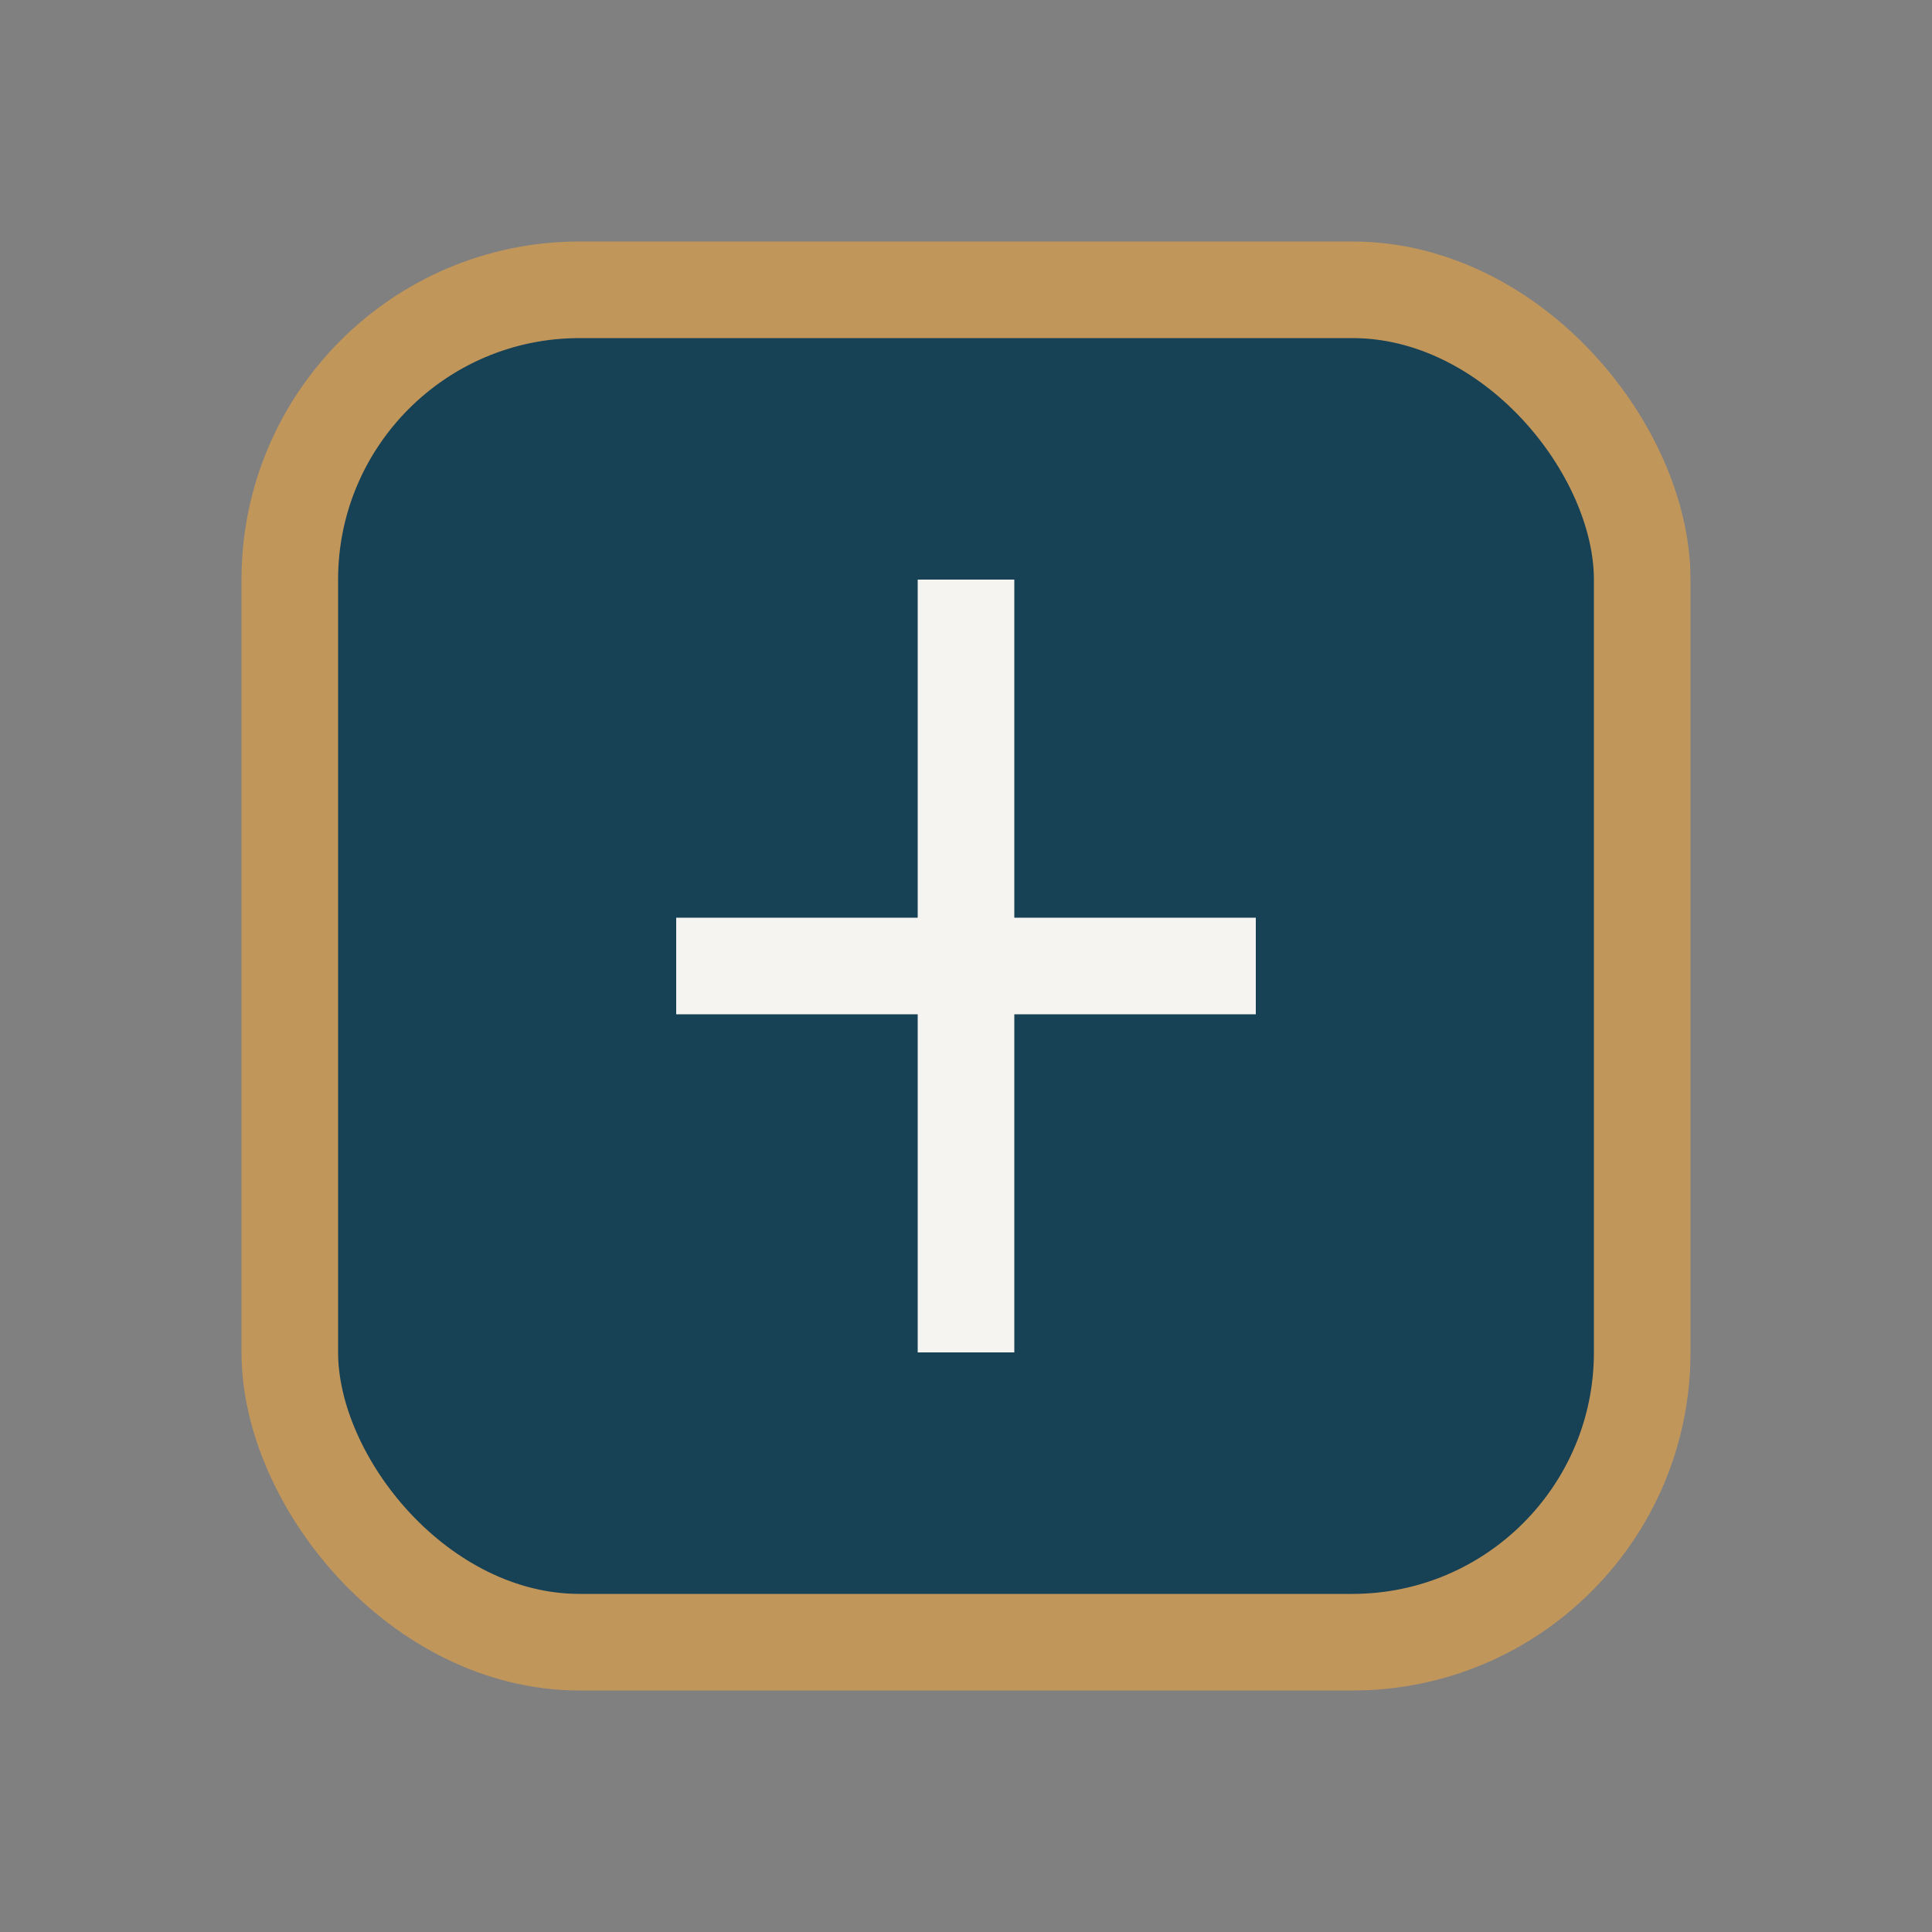
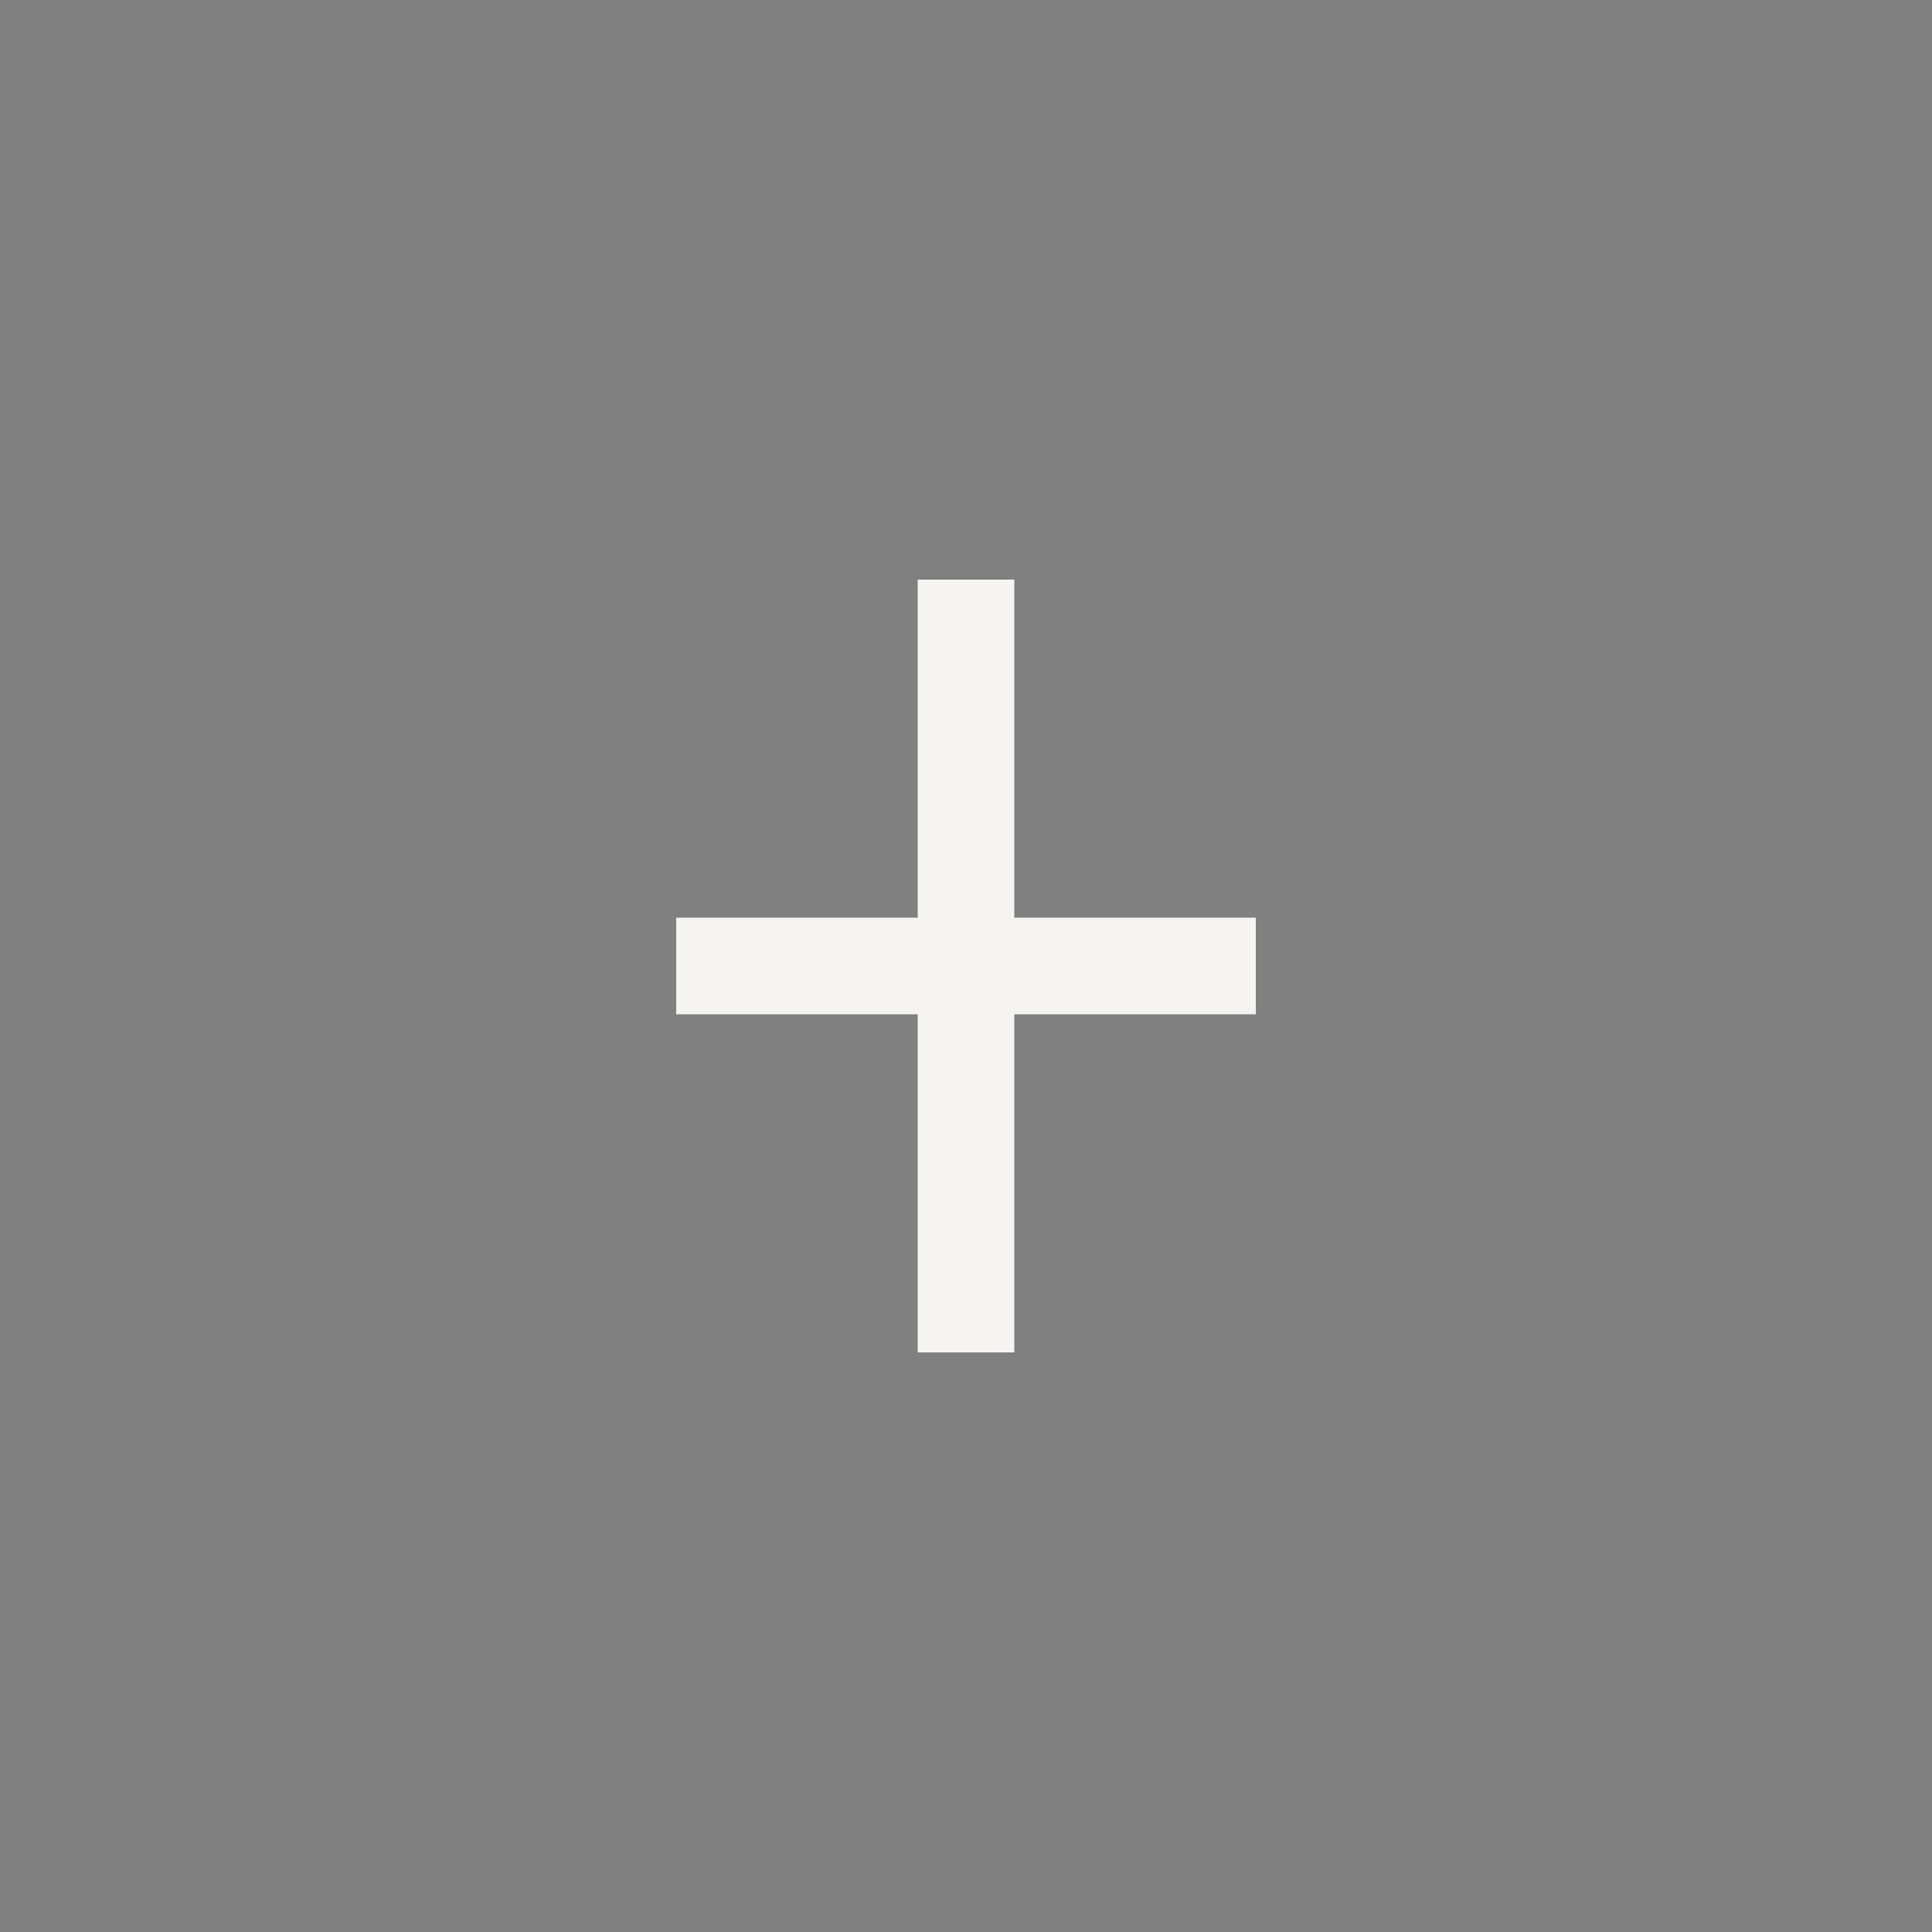
<svg xmlns="http://www.w3.org/2000/svg" width="40" height="40" viewBox="0 0 40 40">
  <rect x="0" y="0" width="40" height="40" fill="#808080" stroke="none" />
-   <rect x="6" y="6" width="28" height="28" rx="6" fill="#174154" stroke="#C1965B" stroke-width="2" />
  <path d="M20 12v16M14 20h12" stroke="#F6F4F0" stroke-width="2" />
</svg>